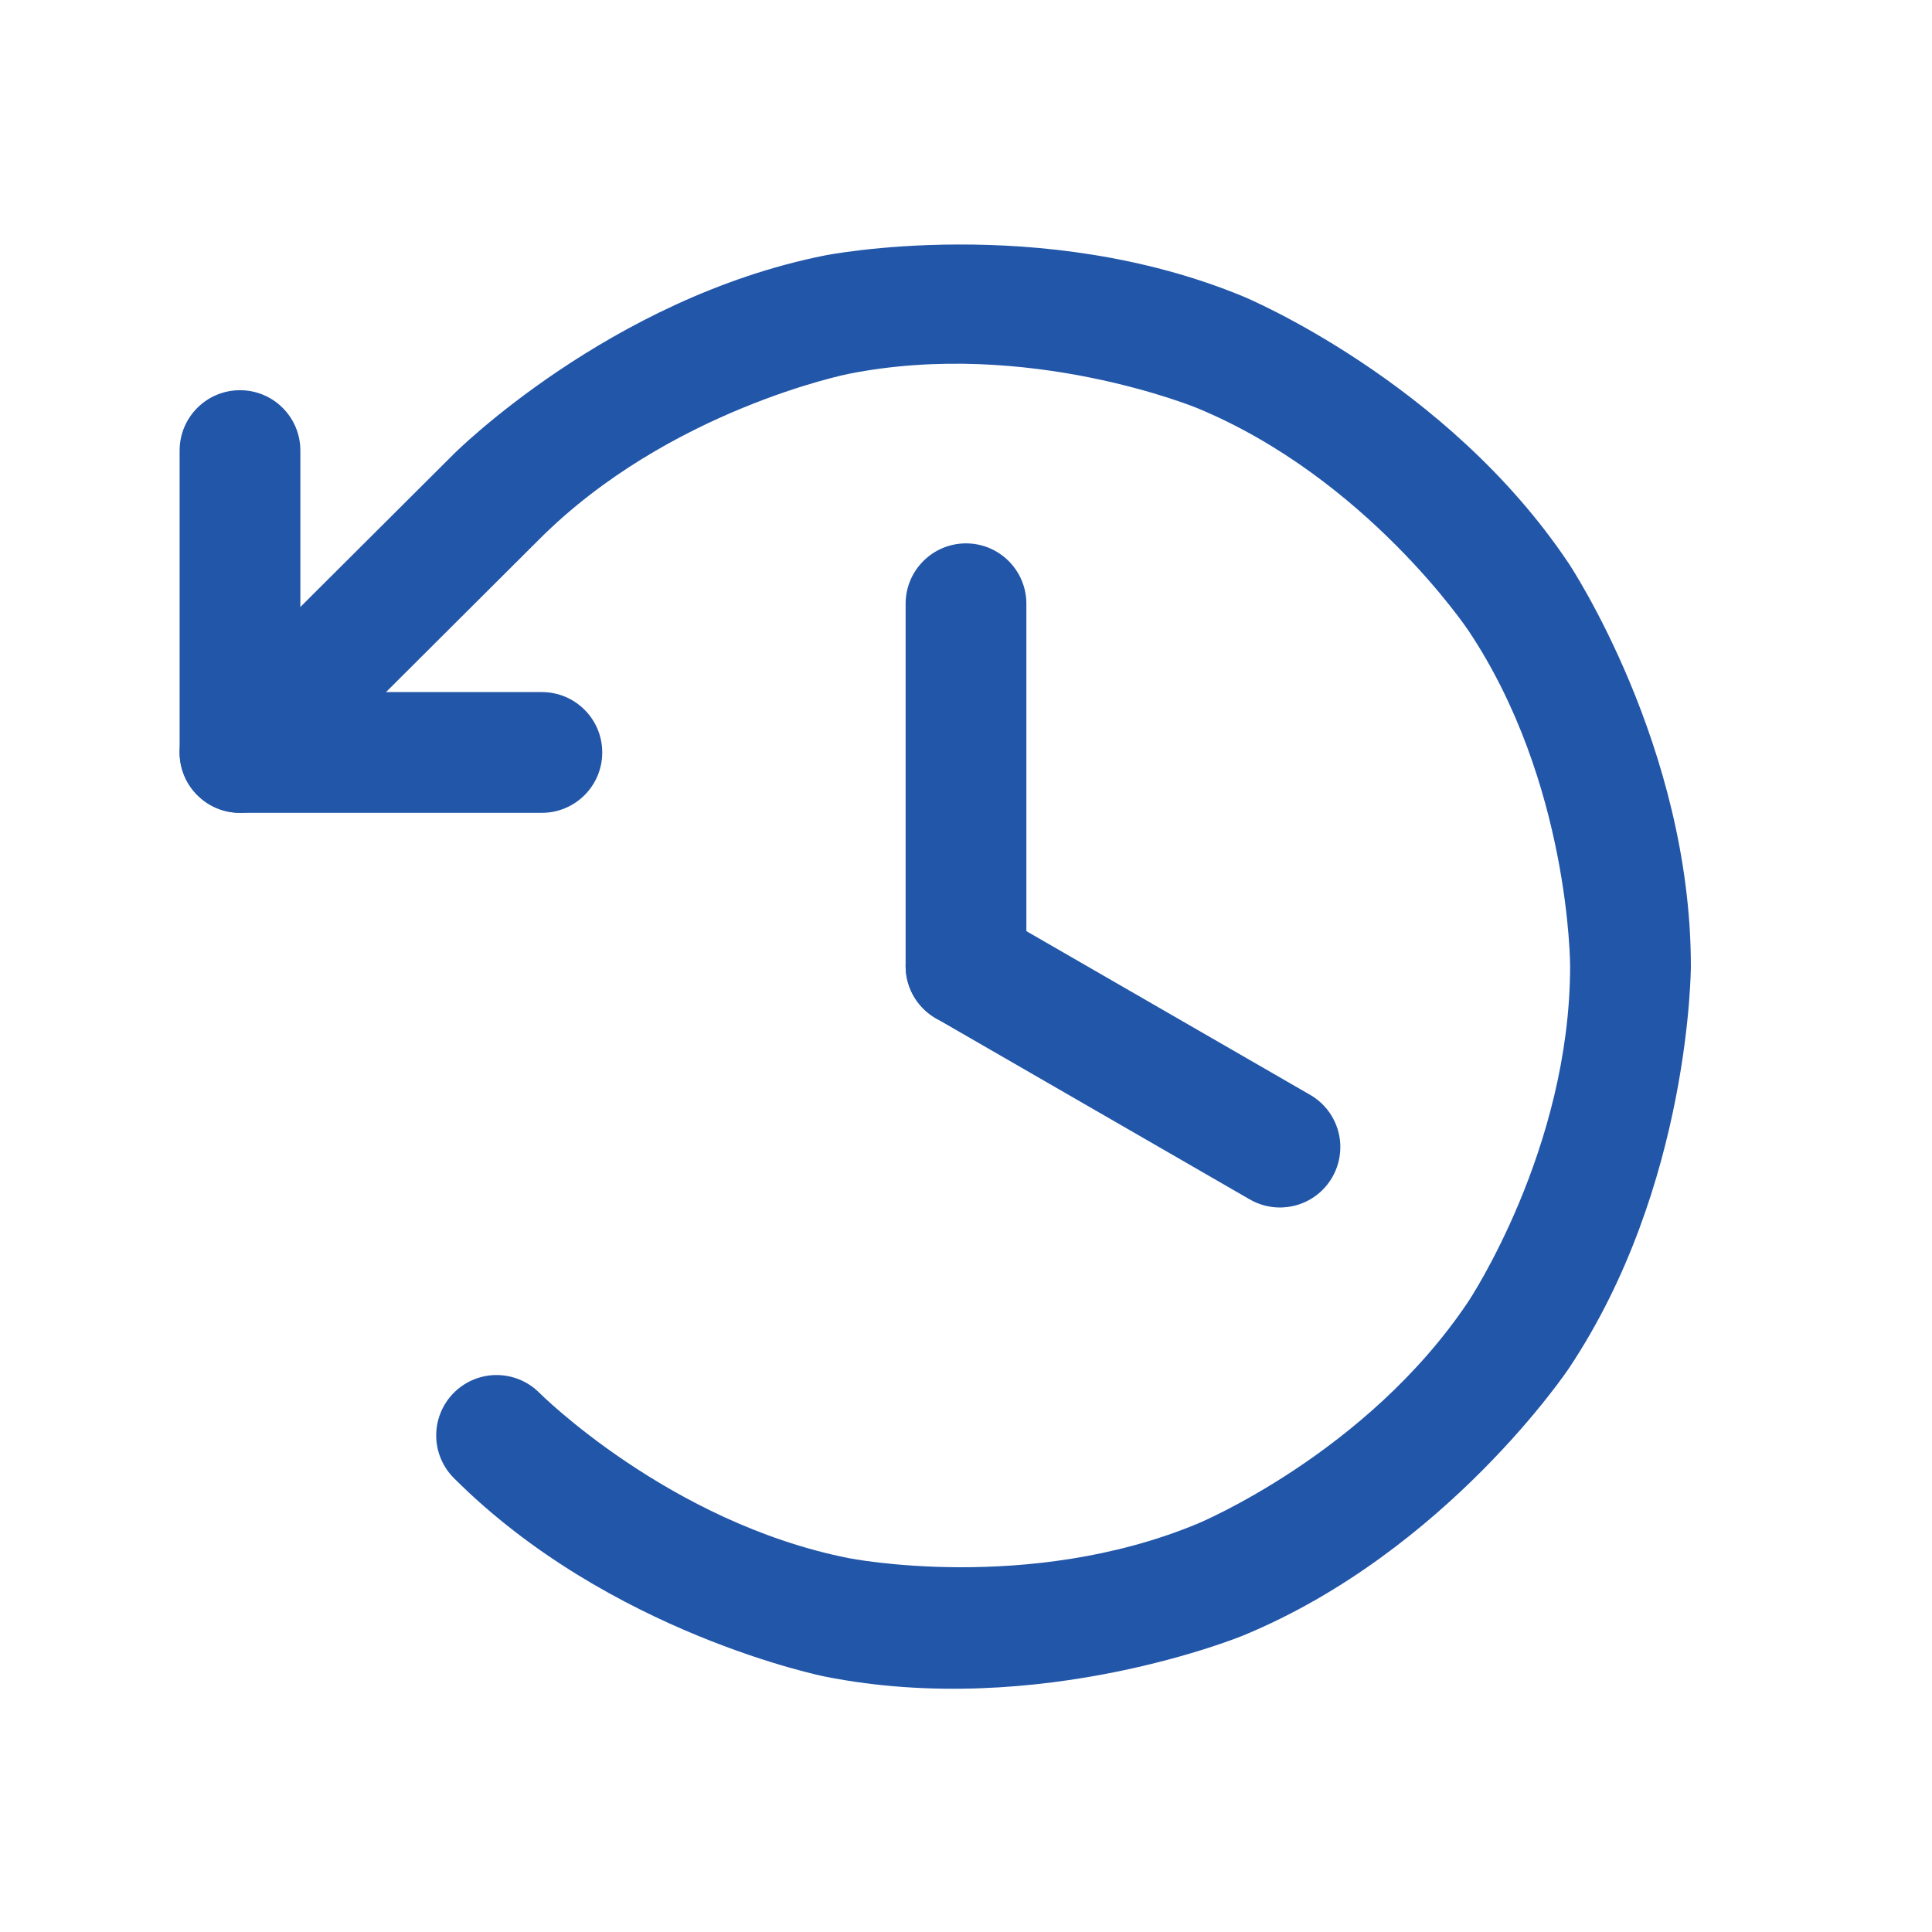
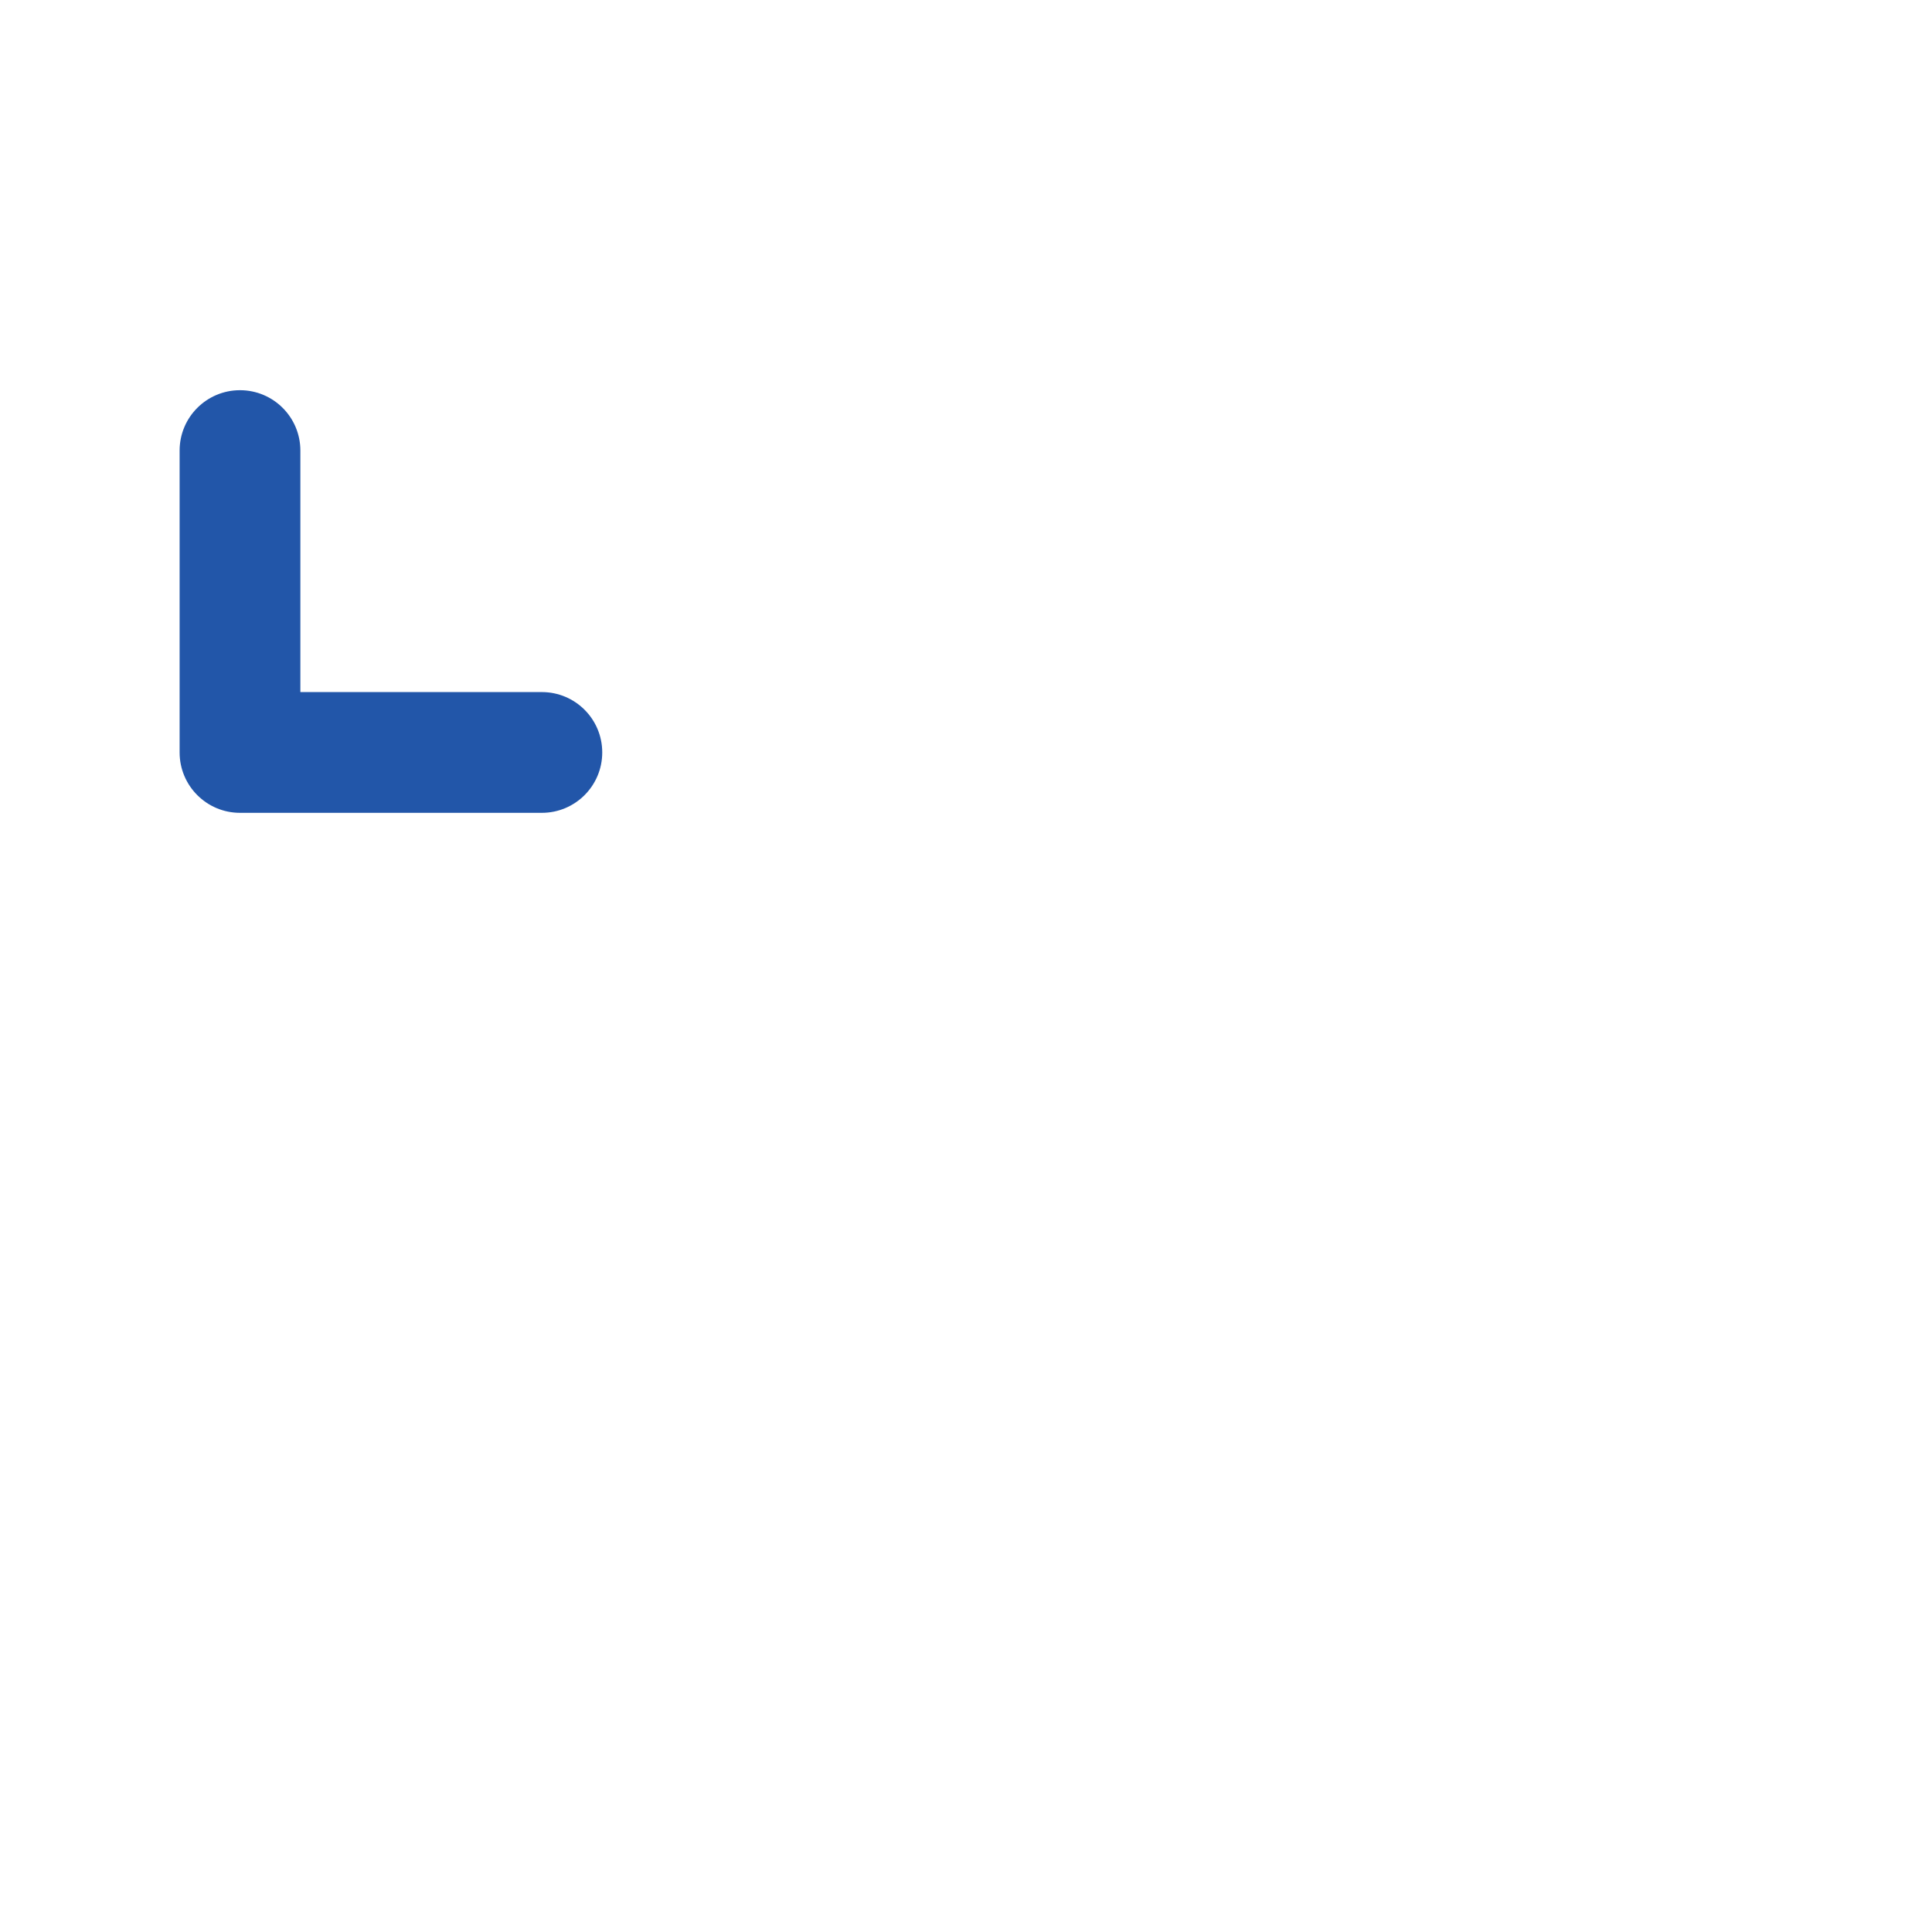
<svg xmlns="http://www.w3.org/2000/svg" width="32" height="32" viewBox="0 0 32 32" fill="none">
-   <path d="M15 10V16C15 16.552 15.448 17 16 17C16.552 17 17 16.552 17 16V10C17 9.448 16.552 9 16 9C15.448 9 15 9.448 15 10Z" fill="#2256A9" />
-   <path d="M16.5 15.134L21.7 18.134C21.992 18.302 22.18 18.607 22.199 18.944C22.2 18.963 22.2 18.981 22.2 19C22.2 19.175 22.154 19.348 22.066 19.5C21.898 19.792 21.593 19.98 21.256 19.998C21.237 20 21.219 20 21.2 20C21.025 20 20.852 19.954 20.7 19.866L15.501 16.866C15.276 16.736 15.11 16.525 15.039 16.275L15.034 16.259C15.012 16.175 15 16.087 15 16C15 15.84 15.038 15.683 15.112 15.541C15.119 15.527 15.126 15.514 15.134 15.5C15.264 15.275 15.476 15.11 15.725 15.039L15.741 15.034C15.825 15.011 15.913 15 16 15C16.16 15 16.317 15.038 16.459 15.112C16.473 15.119 16.486 15.126 16.5 15.134Z" fill="#2256A9" />
  <path d="M4.975 11.463V7.463C4.975 6.91 4.527 6.463 3.975 6.463C3.423 6.463 2.975 6.91 2.975 7.463V12.463C2.975 13.015 3.423 13.463 3.975 13.463H8.975C9.527 13.463 9.975 13.015 9.975 12.463C9.975 11.91 9.527 11.463 8.975 11.463H4.975Z" fill="#2256A9" />
-   <path d="M7.519 7.517L3.269 11.754C3.081 11.942 2.975 12.197 2.975 12.463C2.975 12.479 2.976 12.496 2.976 12.513C2.989 12.76 3.092 12.993 3.267 13.168C3.455 13.357 3.709 13.463 3.975 13.463C3.992 13.463 4.009 13.462 4.025 13.461C4.272 13.449 4.506 13.345 4.681 13.171L8.931 8.933C11.077 6.786 14.053 6.193 14.053 6.193C17.028 5.6 19.831 6.76 19.831 6.76C22.635 7.921 24.321 10.443 24.321 10.443C26.006 12.966 26.006 16 26.006 16C26.006 19.034 24.321 21.556 24.321 21.556C22.635 24.079 19.831 25.239 19.831 25.239C17.028 26.4 14.053 25.807 14.053 25.807C11.077 25.214 8.932 23.068 8.932 23.068C8.745 22.88 8.49 22.775 8.225 22.775C8.208 22.775 8.191 22.775 8.174 22.776C7.927 22.789 7.693 22.893 7.518 23.068C7.331 23.255 7.225 23.509 7.225 23.774C7.225 23.79 7.225 23.807 7.226 23.823C7.238 24.071 7.342 24.306 7.518 24.482C10.091 27.057 13.662 27.769 13.662 27.769C17.232 28.48 20.596 27.087 20.596 27.087C23.96 25.695 25.983 22.668 25.983 22.668C28.006 19.641 28.006 16 28.006 16C28.006 12.359 25.983 9.332 25.983 9.332C23.96 6.305 20.596 4.912 20.596 4.912C17.232 3.52 13.662 4.231 13.662 4.231C10.091 4.943 7.519 7.517 7.519 7.517Z" fill="#2256A9" />
</svg>